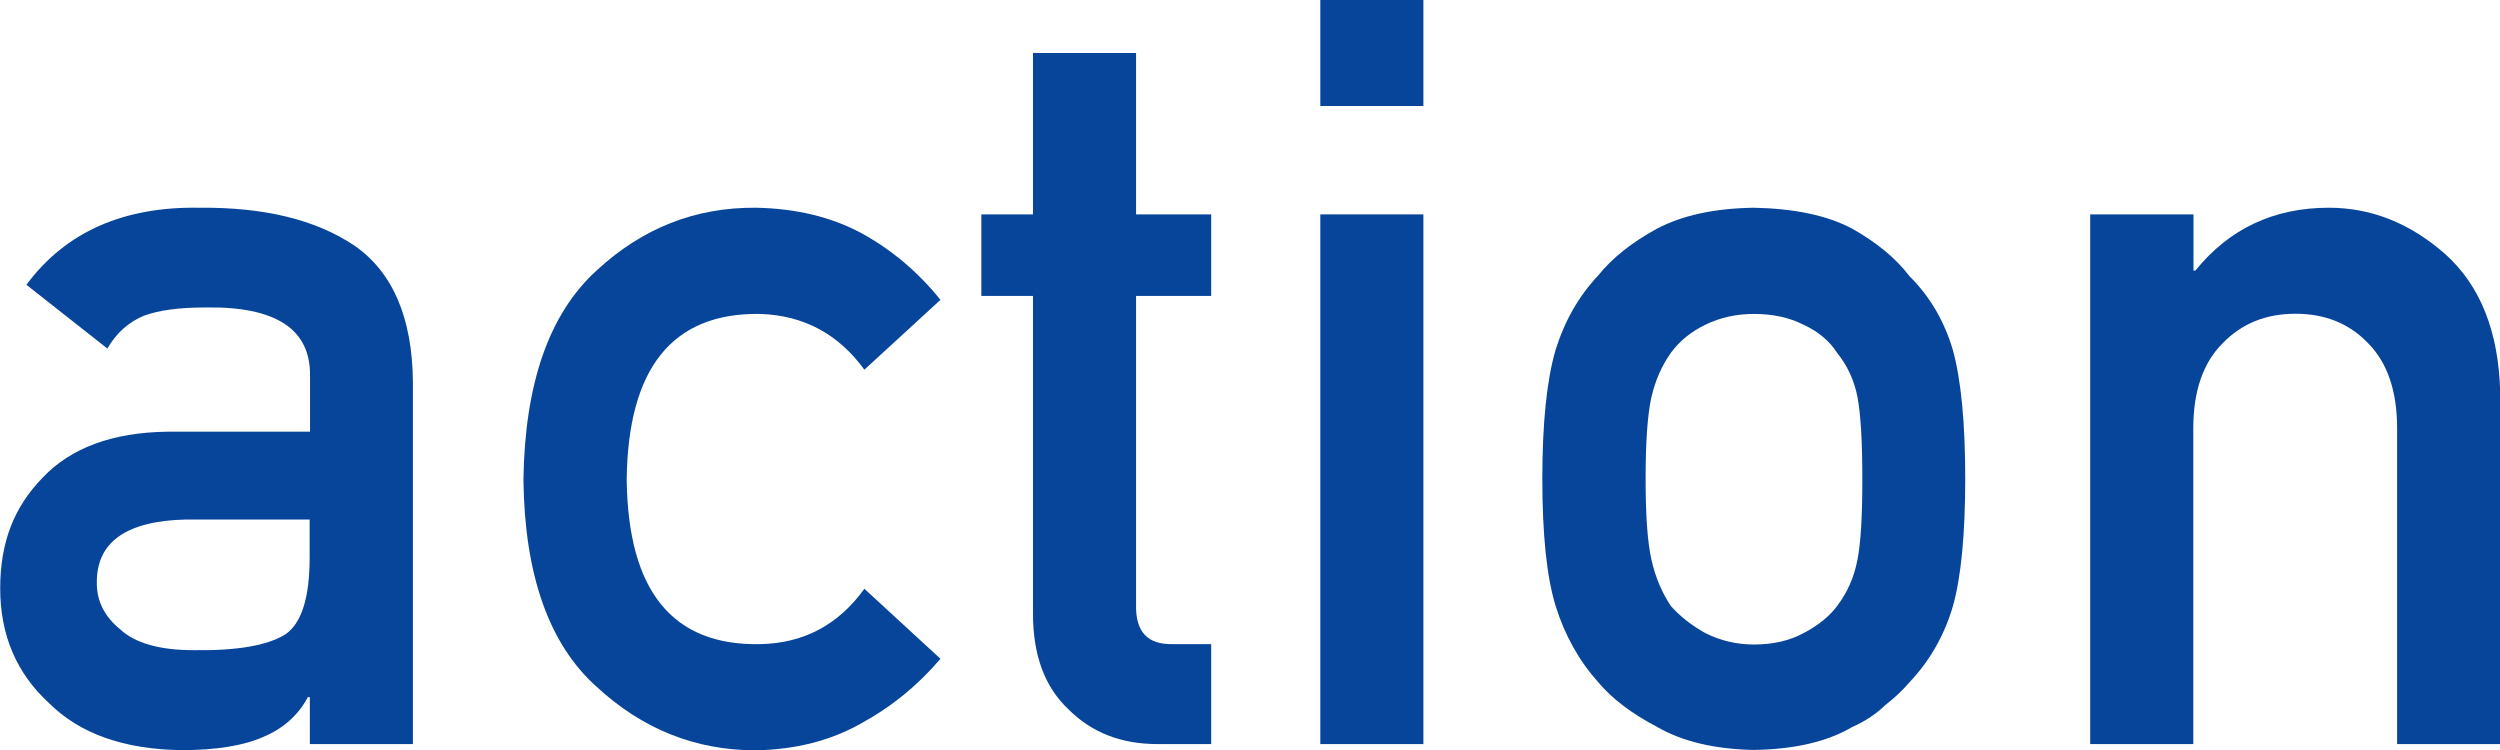
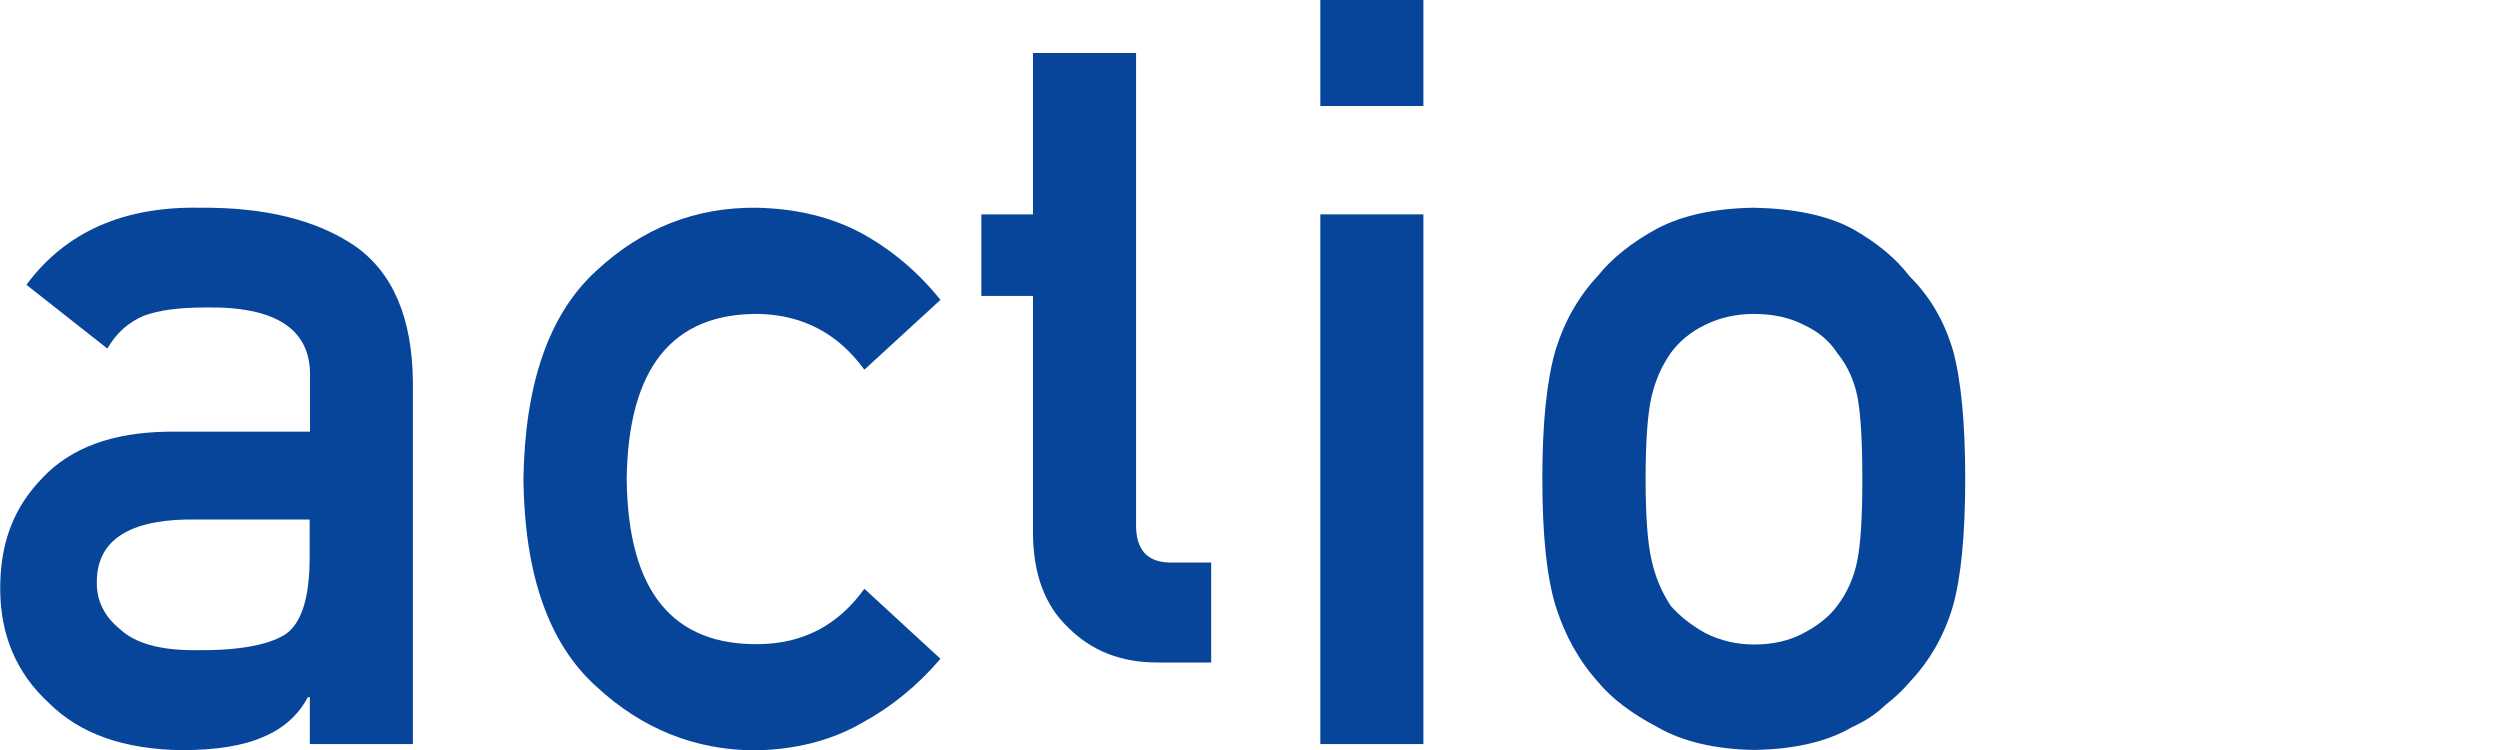
<svg xmlns="http://www.w3.org/2000/svg" id="_レイヤー_2" viewBox="0 0 127.81 38.35">
  <defs>
    <style>.cls-1{fill:#07459b;}</style>
  </defs>
  <g id="_レイヤー_1-2">
    <path class="cls-1" d="M15.84,35.64h-.1c-.49.92-1.25,1.6-2.27,2.03-1.01.45-2.41.68-4.19.68-2.93-.04-5.19-.83-6.77-2.4-1.67-1.53-2.5-3.49-2.5-5.87s.72-4.17,2.17-5.66c1.45-1.53,3.57-2.31,6.37-2.35h7.3v-2.86c.03-2.39-1.76-3.56-5.38-3.49-1.31,0-2.35.14-3.11.42-.79.33-1.42.89-1.87,1.68l-4.14-3.26c2-2.7,4.96-4.01,8.86-3.94,3.3-.03,5.93.61,7.9,1.93,1.97,1.36,2.97,3.69,3,6.99v18.5h-5.27v-2.4ZM15.84,26.56h-6.33c-3.07.07-4.59,1.16-4.56,3.26,0,.92.4,1.71,1.19,2.35.76.71,2.02,1.07,3.77,1.07,2.21.03,3.77-.24,4.68-.81.83-.57,1.24-1.88,1.24-3.92v-1.96Z" />
    <path class="cls-1" d="M48.08,33.68c-1.15,1.35-2.49,2.45-4.05,3.3-1.55.88-3.35,1.34-5.39,1.38-3.09,0-5.81-1.09-8.15-3.26-2.42-2.17-3.67-5.7-3.73-10.57.07-4.92,1.31-8.49,3.74-10.7,2.34-2.17,5.06-3.24,8.16-3.21,2.04.04,3.83.47,5.38,1.3,1.55.85,2.9,1.99,4.04,3.41l-3.89,3.57c-1.33-1.83-3.11-2.78-5.33-2.85-4.48-.07-6.76,2.76-6.82,8.48.07,5.69,2.34,8.49,6.82,8.4,2.22-.04,4-.98,5.33-2.83l3.89,3.58Z" />
-     <path class="cls-1" d="M52.81,2.71h5.27v8.25h3.84v4.17h-3.84v15.79c-.03,1.38.59,2.04,1.87,2.01h1.97v5.11h-2.75c-1.85,0-3.36-.59-4.54-1.77-1.21-1.13-1.82-2.76-1.82-4.9V15.13h-2.64v-4.17h2.64V2.71Z" />
+     <path class="cls-1" d="M52.81,2.71h5.27v8.25h3.84h-3.84v15.79c-.03,1.38.59,2.04,1.87,2.01h1.97v5.11h-2.75c-1.85,0-3.36-.59-4.54-1.77-1.21-1.13-1.82-2.76-1.82-4.9V15.13h-2.64v-4.17h2.64V2.71Z" />
    <path class="cls-1" d="M67.5,0h5.27v5.42h-5.27V0ZM67.5,10.96h5.27v27.08h-5.27V10.96Z" />
    <path class="cls-1" d="M78.85,24.47c0-2.86.23-5.05.68-6.59.47-1.5,1.2-2.76,2.17-3.79.72-.9,1.74-1.71,3.03-2.41,1.28-.67,2.92-1.03,4.93-1.06,2.07.04,3.75.39,5.03,1.07,1.26.71,2.24,1.52,2.93,2.43,1.04,1.03,1.78,2.29,2.22,3.78.42,1.53.63,3.72.63,6.57s-.21,5.03-.63,6.52c-.44,1.5-1.18,2.79-2.22,3.89-.34.4-.75.79-1.24,1.17-.44.43-1,.81-1.69,1.12-1.28.75-2.96,1.14-5.03,1.17-2-.04-3.65-.43-4.93-1.17-1.3-.68-2.31-1.44-3.03-2.3-.98-1.1-1.7-2.39-2.17-3.89-.46-1.5-.68-3.67-.68-6.52ZM95.21,24.53c0-1.94-.08-3.35-.25-4.24-.17-.86-.52-1.61-1.04-2.25-.39-.61-.96-1.09-1.72-1.44-.73-.37-1.57-.55-2.53-.55-.9,0-1.72.18-2.48.55-.73.35-1.32.83-1.77,1.44-.46.65-.79,1.4-.99,2.25-.2.89-.3,2.29-.3,4.19s.1,3.26.3,4.14c.2.89.53,1.67.99,2.36.46.52,1.05.99,1.77,1.39.76.38,1.59.58,2.48.58.96,0,1.81-.19,2.53-.58.76-.4,1.33-.86,1.72-1.39.52-.68.87-1.47,1.04-2.36.17-.87.25-2.23.25-4.08Z" />
-     <path class="cls-1" d="M106.87,10.96h5.27v2.87h.1c1.73-2.14,4.01-3.21,6.82-3.21,2.17,0,4.16.79,5.96,2.38,1.78,1.6,2.72,3.95,2.8,7.04v18h-5.27v-16.14c0-1.9-.49-3.34-1.47-4.34-.96-1.01-2.2-1.52-3.72-1.52s-2.76.5-3.74,1.52c-.99.99-1.49,2.44-1.49,4.34v16.14h-5.27V10.96Z" />
  </g>
</svg>